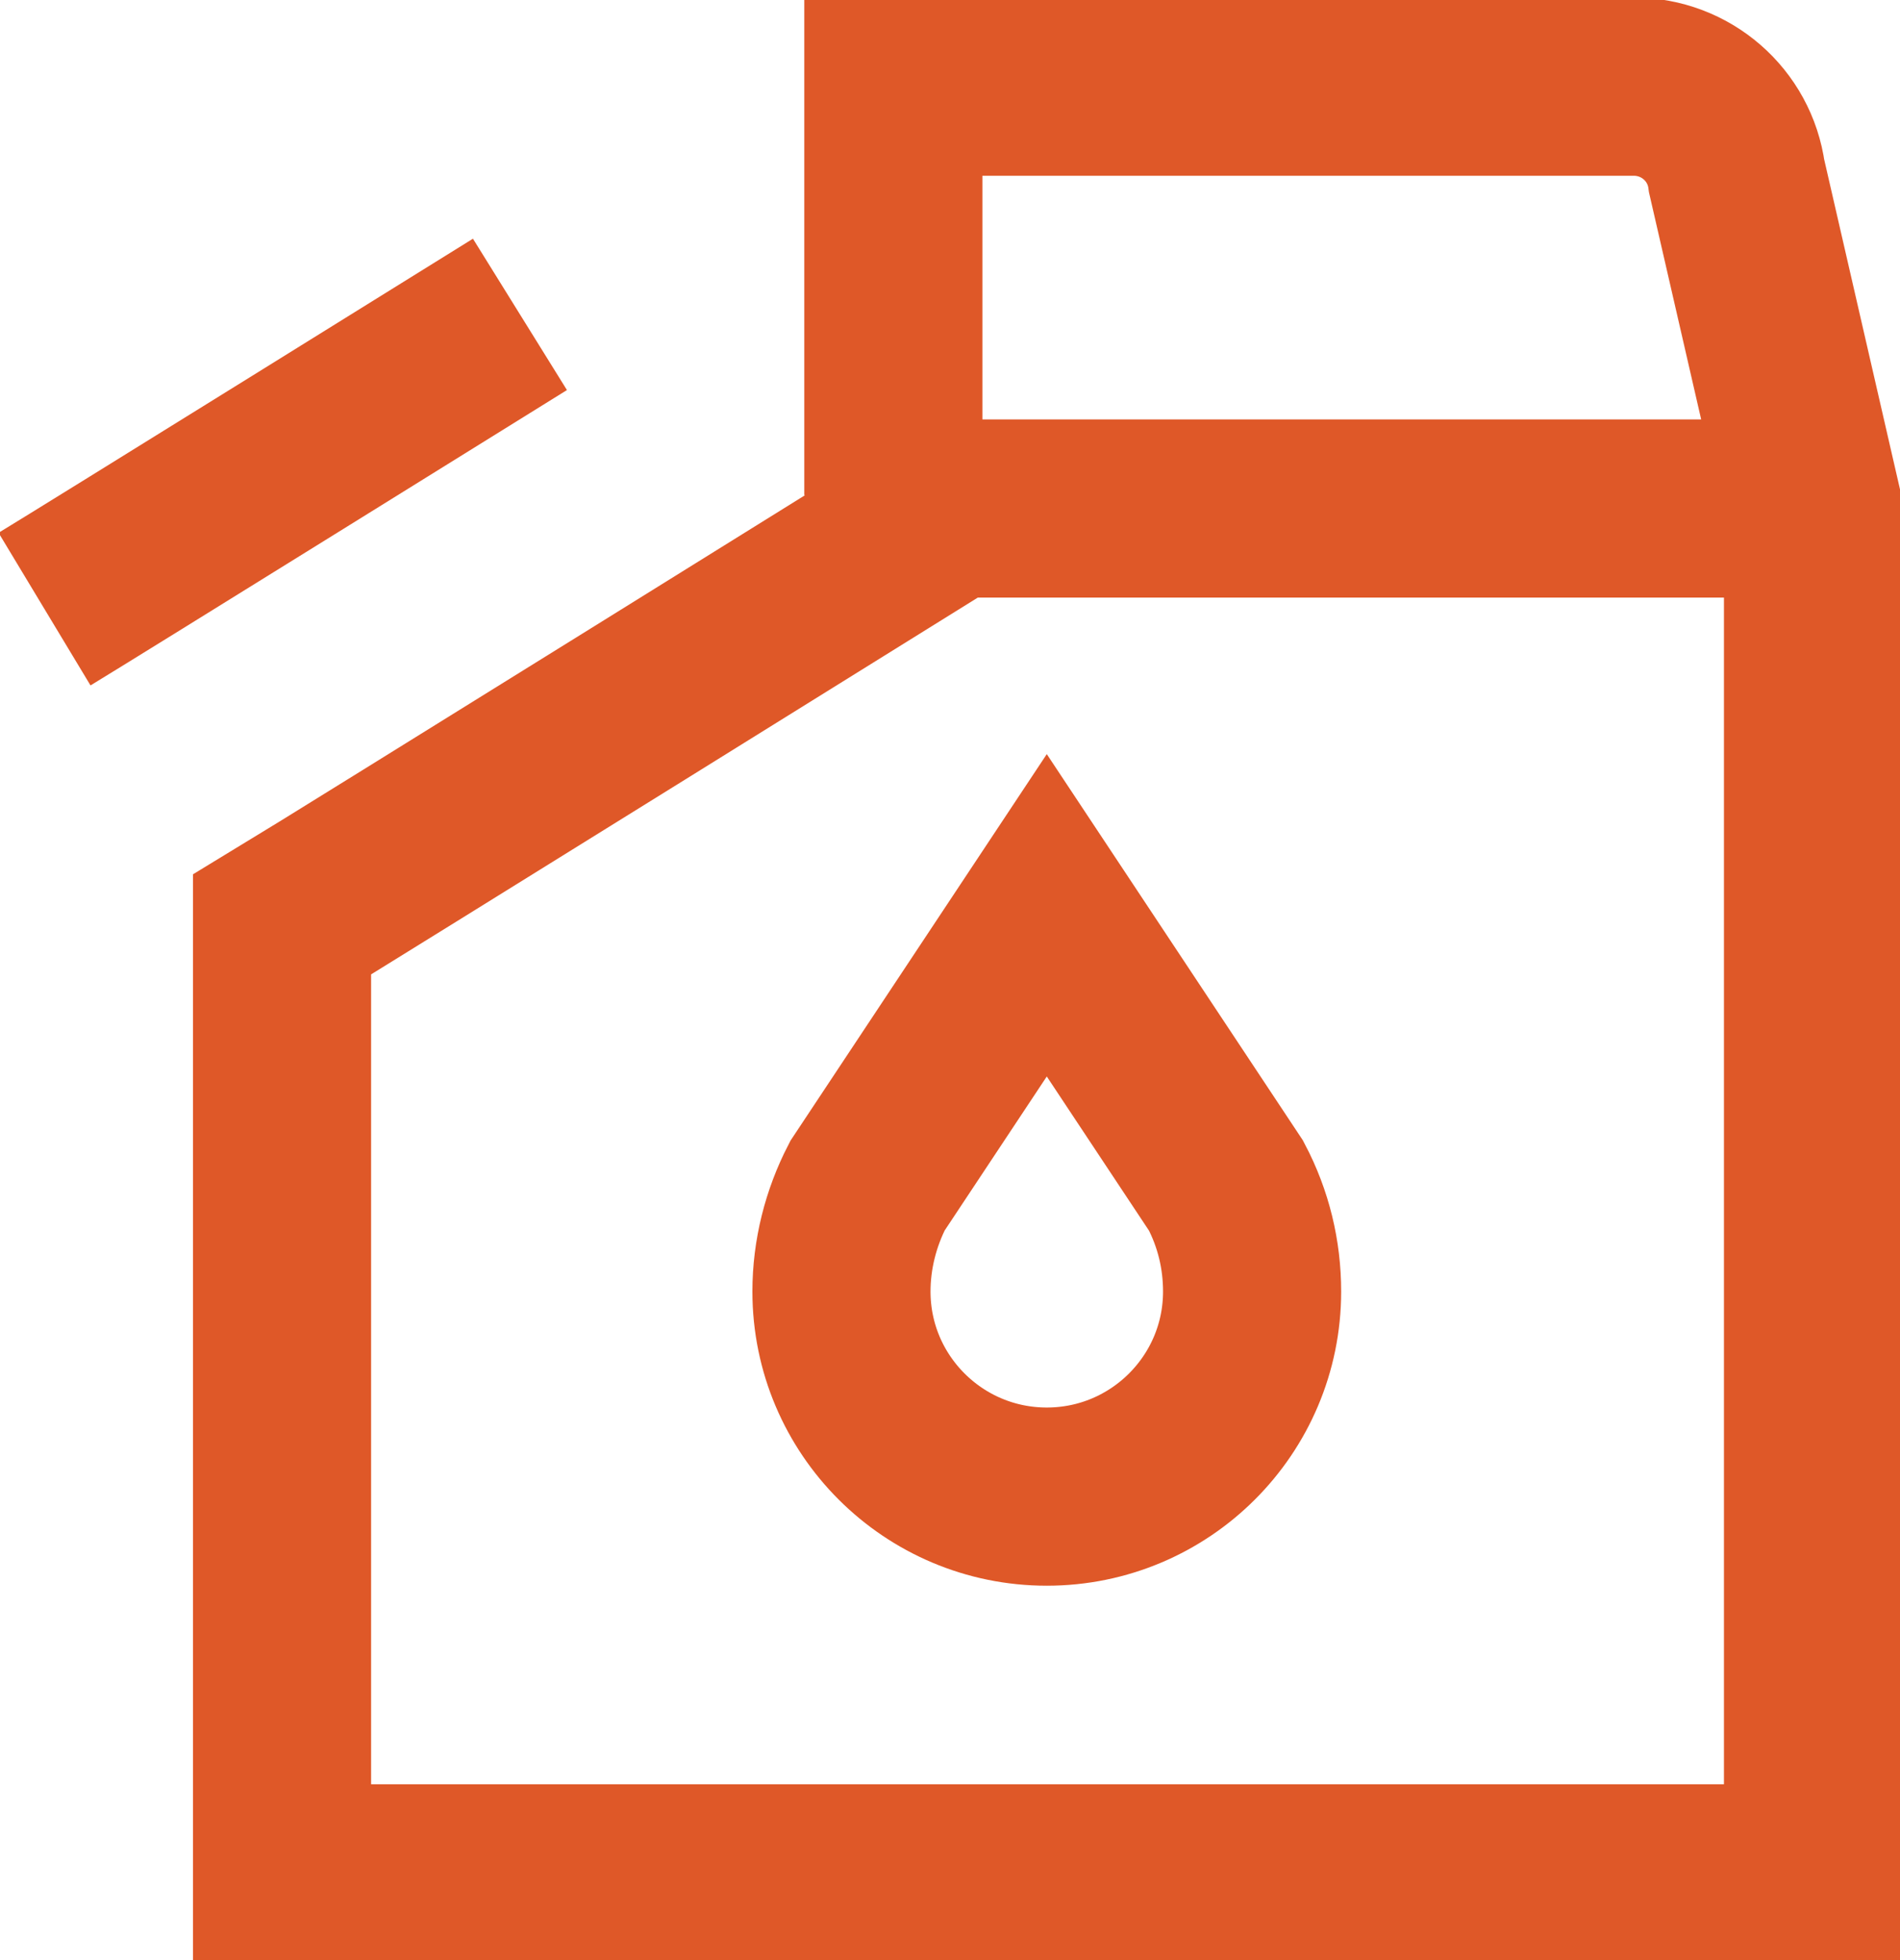
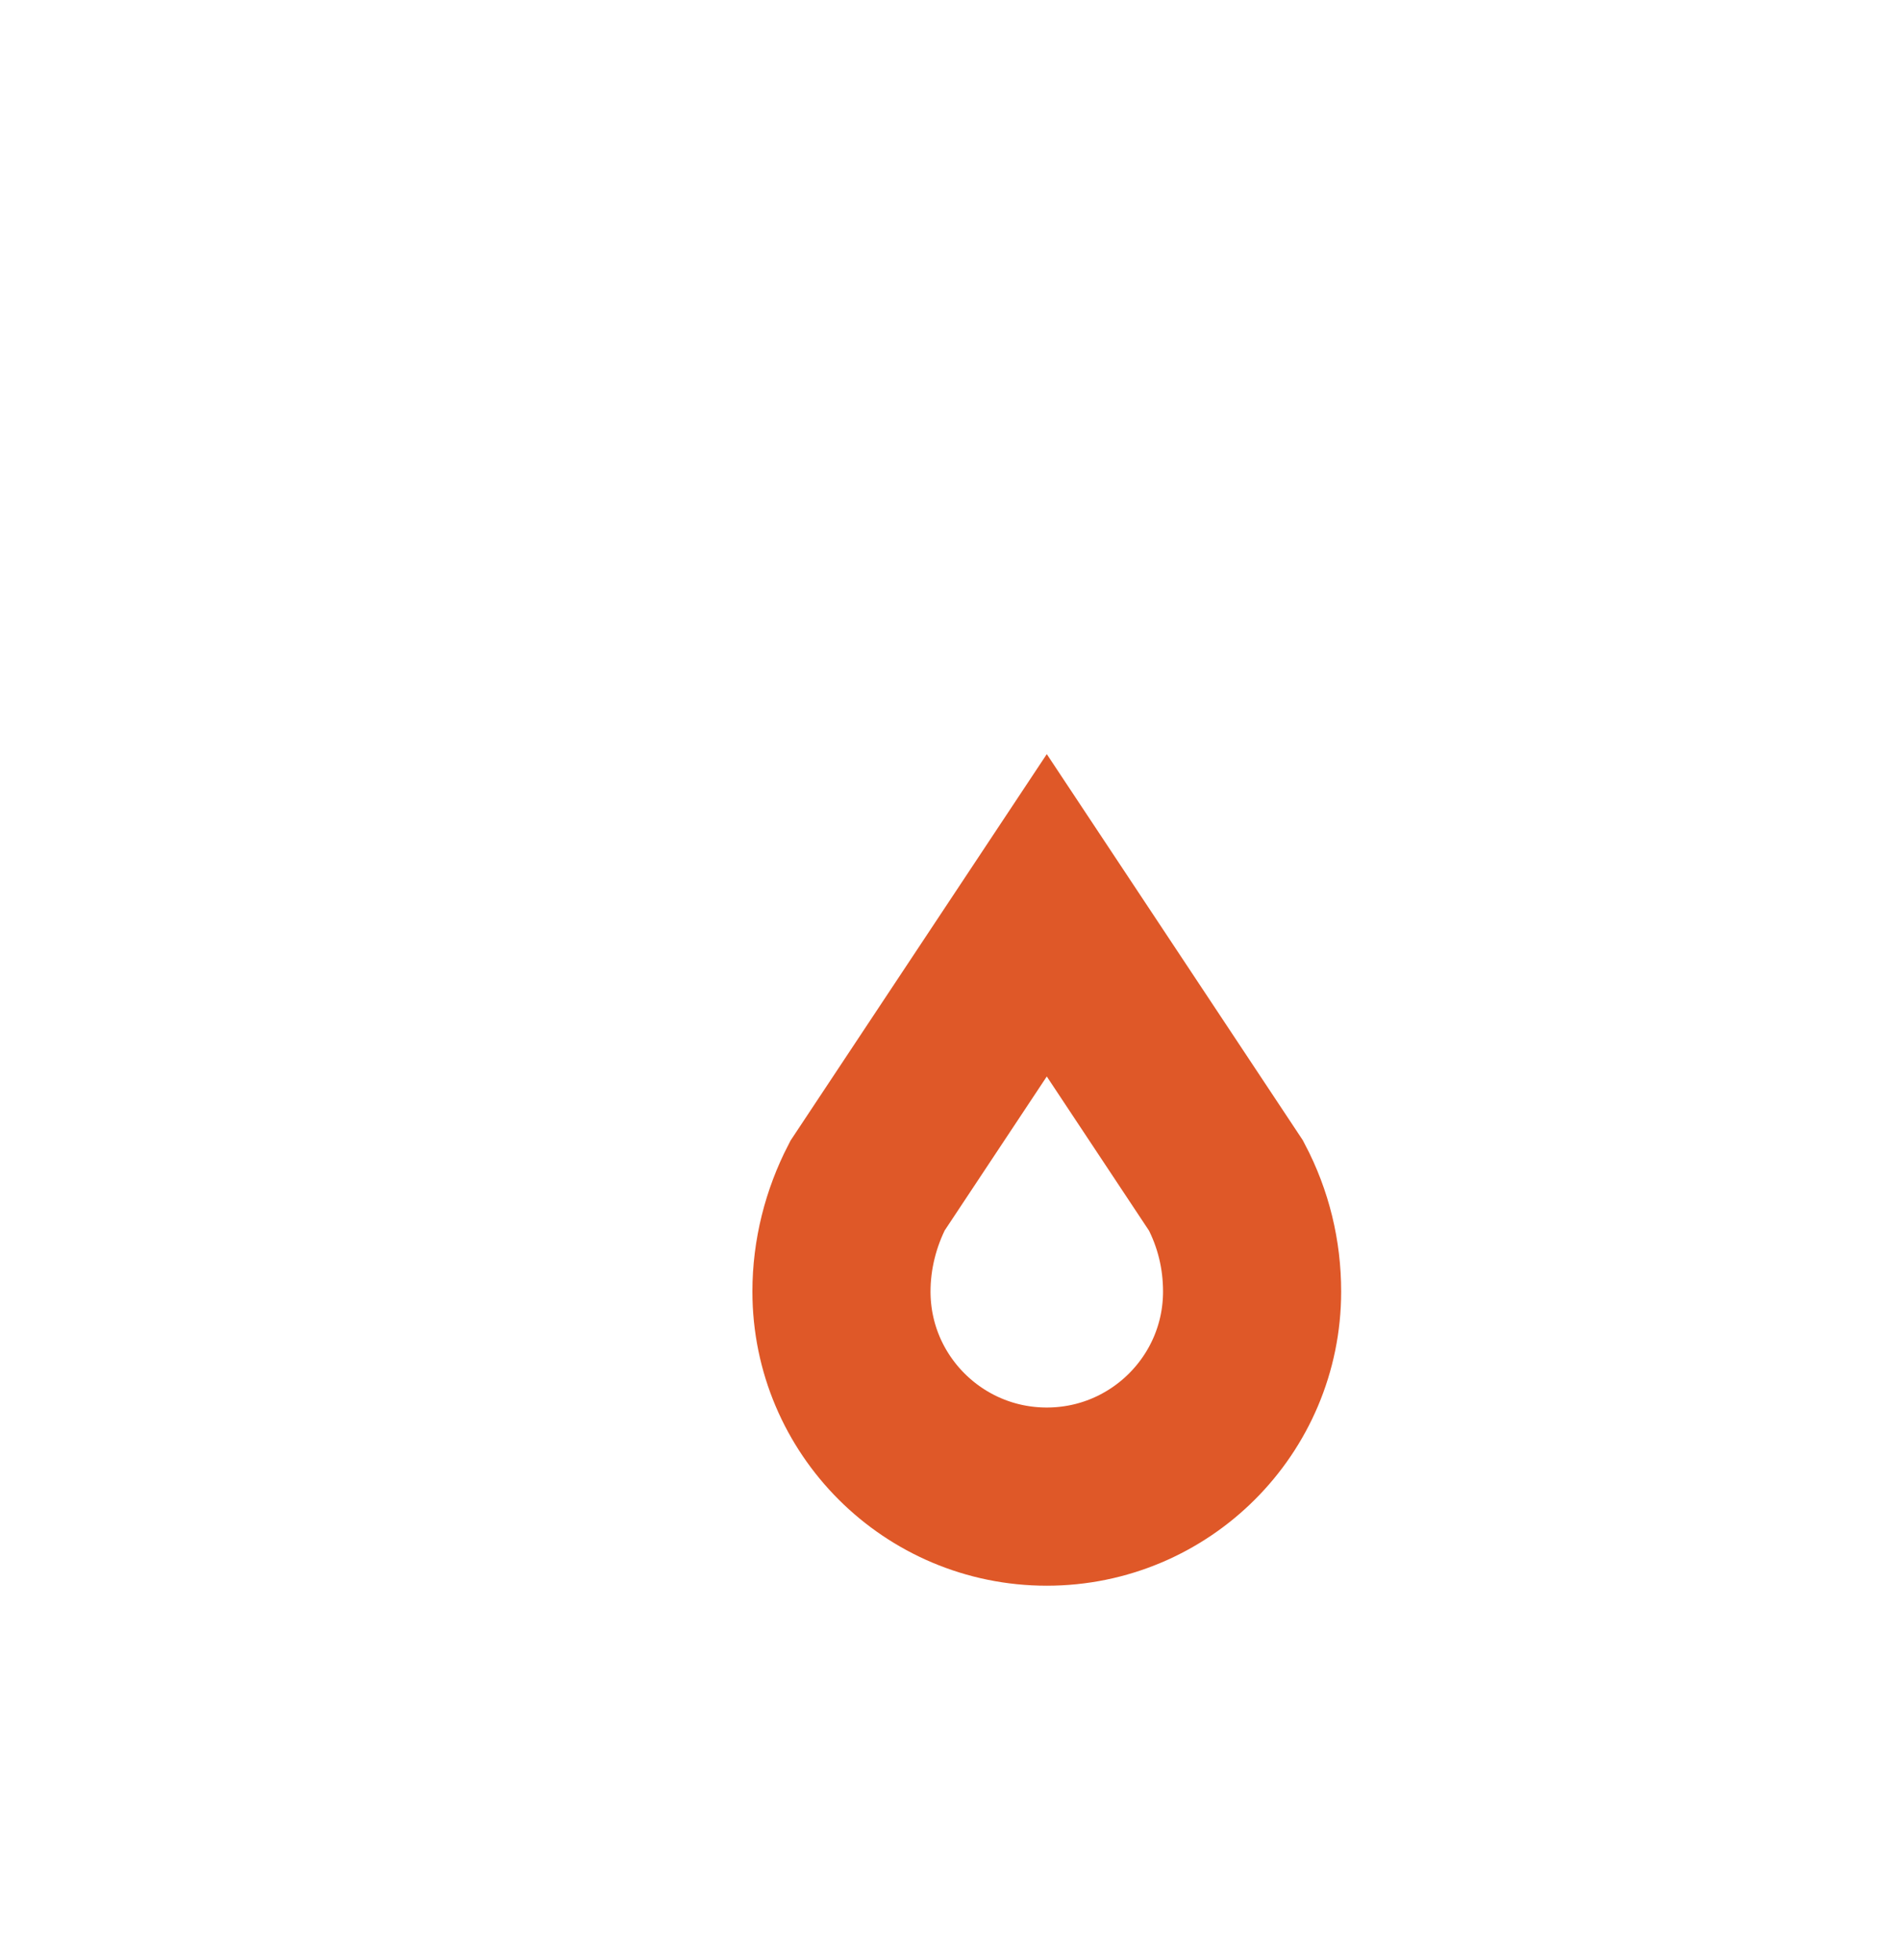
<svg xmlns="http://www.w3.org/2000/svg" fill="none" viewBox="0 0 32 33" height="33" width="32">
  <g clip-path="url(#clip0_6675_10229)">
-     <path stroke-miterlimit="10" stroke-width="3" stroke="#DF5828" d="M0.75 10.255C1.412 9.856 8.757 5.293 8.757 5.293" />
-     <path stroke-miterlimit="10" stroke-width="3" stroke="#DF5828" d="M29.649 8.561H16.04C16.04 8.561 5.685 15.001 4.75 15.566V31.54H30.535V8.561L29.249 2.967C29.132 2.101 28.392 1.459 27.515 1.459H15.046V8.337" />
    <path stroke-miterlimit="10" stroke-width="3" stroke="#DF5828" d="M17.63 25.197C19.539 25.197 21.088 23.65 21.088 21.744C21.088 21.121 20.942 20.518 20.65 19.963L17.63 15.41L14.61 19.963C14.328 20.508 14.172 21.121 14.172 21.744C14.172 23.65 15.721 25.197 17.63 25.197Z" />
  </g>
  <defs>
    <clipPath id="clip0_6675_10229">
      <rect fill="white" height="33" width="32" />
    </clipPath>
  </defs>
</svg>